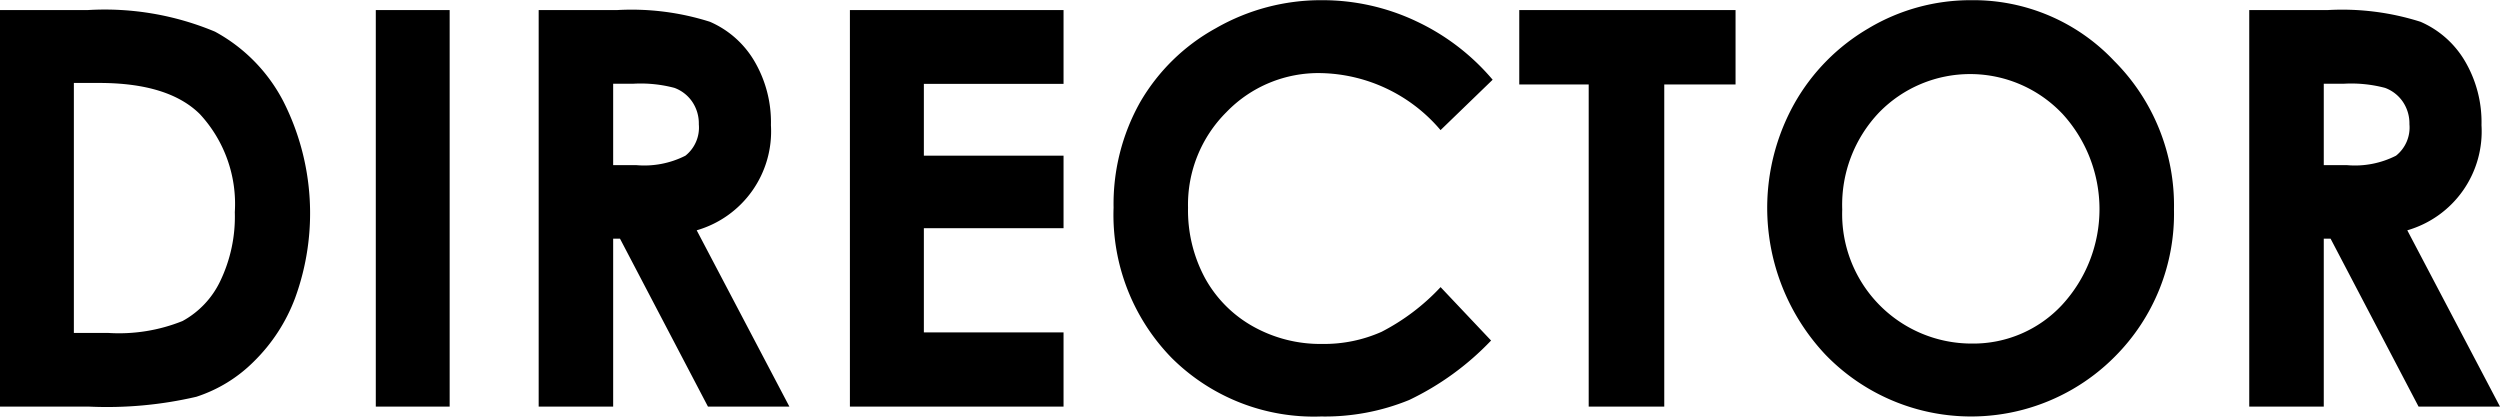
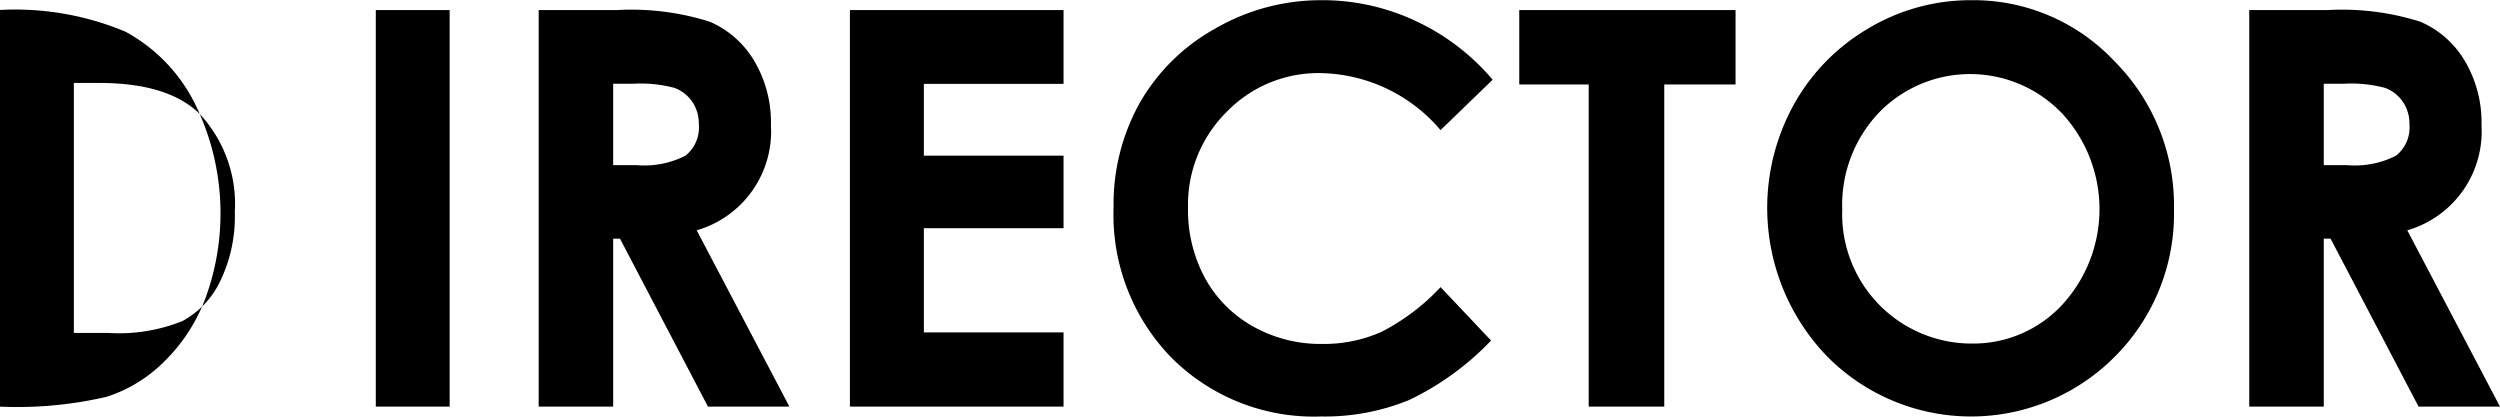
<svg xmlns="http://www.w3.org/2000/svg" width="132" height="22" viewBox="0 0 132 22">
  <defs>
    <style>
      .cls-1 {
        fill-rule: evenodd;
      }
    </style>
  </defs>
-   <path id="DIRECTOR" class="cls-1" d="M726.994,1143.47h4.73a20.825,20.825,0,0,0,5.642-.52,7.606,7.606,0,0,0,3.025-1.85,9.219,9.219,0,0,0,2.189-3.36,13.06,13.06,0,0,0-.625-10.4,8.777,8.777,0,0,0-3.607-3.67,15.078,15.078,0,0,0-6.694-1.14h-4.66v20.94Zm5.24-17.09q3.666,0,5.324,1.65a6.982,6.982,0,0,1,1.84,5.17,7.849,7.849,0,0,1-.773,3.65,4.7,4.7,0,0,1-1.987,2.1,9,9,0,0,1-3.912.63H730.9v-13.2h1.335Zm14.608,17.09h3.9v-20.94h-3.9v20.94Zm8.6,0h3.933v-8.87h0.36l4.646,8.87h4.3l-4.895-9.31a5.437,5.437,0,0,0,3.919-5.55,6.364,6.364,0,0,0-.884-3.4,5.055,5.055,0,0,0-2.337-2.06,13.663,13.663,0,0,0-4.875-.62h-4.167v20.94Zm3.933-17.05h1.078a6.962,6.962,0,0,1,2.157.22,1.953,1.953,0,0,1,.938.73,2.039,2.039,0,0,1,.35,1.19,1.9,1.9,0,0,1-.707,1.66,4.792,4.792,0,0,1-2.584.5h-1.232v-4.3Zm12.5,17.05h11.28v-3.92h-7.375v-5.5h7.375v-3.83h-7.375v-3.79h7.375v-3.9h-11.28v20.94Zm29.857-20.37a11.591,11.591,0,0,0-4.923-1.09,11.14,11.14,0,0,0-5.612,1.48,10.421,10.421,0,0,0-4,3.91,10.975,10.975,0,0,0-1.4,5.56,10.809,10.809,0,0,0,3.069,7.94,10.638,10.638,0,0,0,7.887,3.09,11.742,11.742,0,0,0,4.65-.87,14.738,14.738,0,0,0,4.326-3.14l-2.666-2.82a11.39,11.39,0,0,1-3.116,2.36,7.466,7.466,0,0,1-3.13.64,7.268,7.268,0,0,1-3.649-.92,6.52,6.52,0,0,1-2.54-2.55,7.541,7.541,0,0,1-.9-3.72,6.891,6.891,0,0,1,2.028-5.05,6.74,6.74,0,0,1,4.989-2.06,8.491,8.491,0,0,1,6.316,3.01l2.751-2.66A11.859,11.859,0,0,0,801.73,1123.1Zm5.485,3.36h3.666v17.01h3.99v-17.01h3.764v-3.93h-11.42v3.93Zm18.468-2.98a10.656,10.656,0,0,0-3.943,3.99,11.3,11.3,0,0,0,1.645,13.26,10.693,10.693,0,0,0,15.286.09,10.665,10.665,0,0,0,3.113-7.76,10.789,10.789,0,0,0-3.155-7.84,10.207,10.207,0,0,0-7.541-3.21A10.51,10.51,0,0,0,825.683,1123.48Zm10.185,4.5a7.455,7.455,0,0,1,.015,10.11,6.392,6.392,0,0,1-4.767,2.05,6.837,6.837,0,0,1-6.848-7.08,7.07,7.07,0,0,1,1.954-5.13A6.71,6.71,0,0,1,835.868,1127.98Zm9.891,15.49h3.934v-8.87h0.359l4.647,8.87H859l-4.895-9.31a5.435,5.435,0,0,0,3.918-5.55,6.355,6.355,0,0,0-.884-3.4,5.053,5.053,0,0,0-2.336-2.06,13.663,13.663,0,0,0-4.875-.62h-4.168v20.94Zm3.934-17.05h1.078a6.959,6.959,0,0,1,2.156.22,1.956,1.956,0,0,1,.939.73,2.039,2.039,0,0,1,.35,1.19,1.9,1.9,0,0,1-.708,1.66,4.786,4.786,0,0,1-2.583.5h-1.232v-4.3Z" transform="translate(-727 -1122)" />
+   <path id="DIRECTOR" class="cls-1" d="M726.994,1143.47a20.825,20.825,0,0,0,5.642-.52,7.606,7.606,0,0,0,3.025-1.85,9.219,9.219,0,0,0,2.189-3.36,13.06,13.06,0,0,0-.625-10.4,8.777,8.777,0,0,0-3.607-3.67,15.078,15.078,0,0,0-6.694-1.14h-4.66v20.94Zm5.24-17.09q3.666,0,5.324,1.65a6.982,6.982,0,0,1,1.84,5.17,7.849,7.849,0,0,1-.773,3.65,4.7,4.7,0,0,1-1.987,2.1,9,9,0,0,1-3.912.63H730.9v-13.2h1.335Zm14.608,17.09h3.9v-20.94h-3.9v20.94Zm8.6,0h3.933v-8.87h0.36l4.646,8.87h4.3l-4.895-9.31a5.437,5.437,0,0,0,3.919-5.55,6.364,6.364,0,0,0-.884-3.4,5.055,5.055,0,0,0-2.337-2.06,13.663,13.663,0,0,0-4.875-.62h-4.167v20.94Zm3.933-17.05h1.078a6.962,6.962,0,0,1,2.157.22,1.953,1.953,0,0,1,.938.73,2.039,2.039,0,0,1,.35,1.19,1.9,1.9,0,0,1-.707,1.66,4.792,4.792,0,0,1-2.584.5h-1.232v-4.3Zm12.5,17.05h11.28v-3.92h-7.375v-5.5h7.375v-3.83h-7.375v-3.79h7.375v-3.9h-11.28v20.94Zm29.857-20.37a11.591,11.591,0,0,0-4.923-1.09,11.14,11.14,0,0,0-5.612,1.48,10.421,10.421,0,0,0-4,3.91,10.975,10.975,0,0,0-1.4,5.56,10.809,10.809,0,0,0,3.069,7.94,10.638,10.638,0,0,0,7.887,3.09,11.742,11.742,0,0,0,4.65-.87,14.738,14.738,0,0,0,4.326-3.14l-2.666-2.82a11.39,11.39,0,0,1-3.116,2.36,7.466,7.466,0,0,1-3.13.64,7.268,7.268,0,0,1-3.649-.92,6.52,6.52,0,0,1-2.54-2.55,7.541,7.541,0,0,1-.9-3.72,6.891,6.891,0,0,1,2.028-5.05,6.74,6.74,0,0,1,4.989-2.06,8.491,8.491,0,0,1,6.316,3.01l2.751-2.66A11.859,11.859,0,0,0,801.73,1123.1Zm5.485,3.36h3.666v17.01h3.99v-17.01h3.764v-3.93h-11.42v3.93Zm18.468-2.98a10.656,10.656,0,0,0-3.943,3.99,11.3,11.3,0,0,0,1.645,13.26,10.693,10.693,0,0,0,15.286.09,10.665,10.665,0,0,0,3.113-7.76,10.789,10.789,0,0,0-3.155-7.84,10.207,10.207,0,0,0-7.541-3.21A10.51,10.51,0,0,0,825.683,1123.48Zm10.185,4.5a7.455,7.455,0,0,1,.015,10.11,6.392,6.392,0,0,1-4.767,2.05,6.837,6.837,0,0,1-6.848-7.08,7.07,7.07,0,0,1,1.954-5.13A6.71,6.71,0,0,1,835.868,1127.98Zm9.891,15.49h3.934v-8.87h0.359l4.647,8.87H859l-4.895-9.31a5.435,5.435,0,0,0,3.918-5.55,6.355,6.355,0,0,0-.884-3.4,5.053,5.053,0,0,0-2.336-2.06,13.663,13.663,0,0,0-4.875-.62h-4.168v20.94Zm3.934-17.05h1.078a6.959,6.959,0,0,1,2.156.22,1.956,1.956,0,0,1,.939.73,2.039,2.039,0,0,1,.35,1.19,1.9,1.9,0,0,1-.708,1.66,4.786,4.786,0,0,1-2.583.5h-1.232v-4.3Z" transform="translate(-727 -1122)" />
</svg>